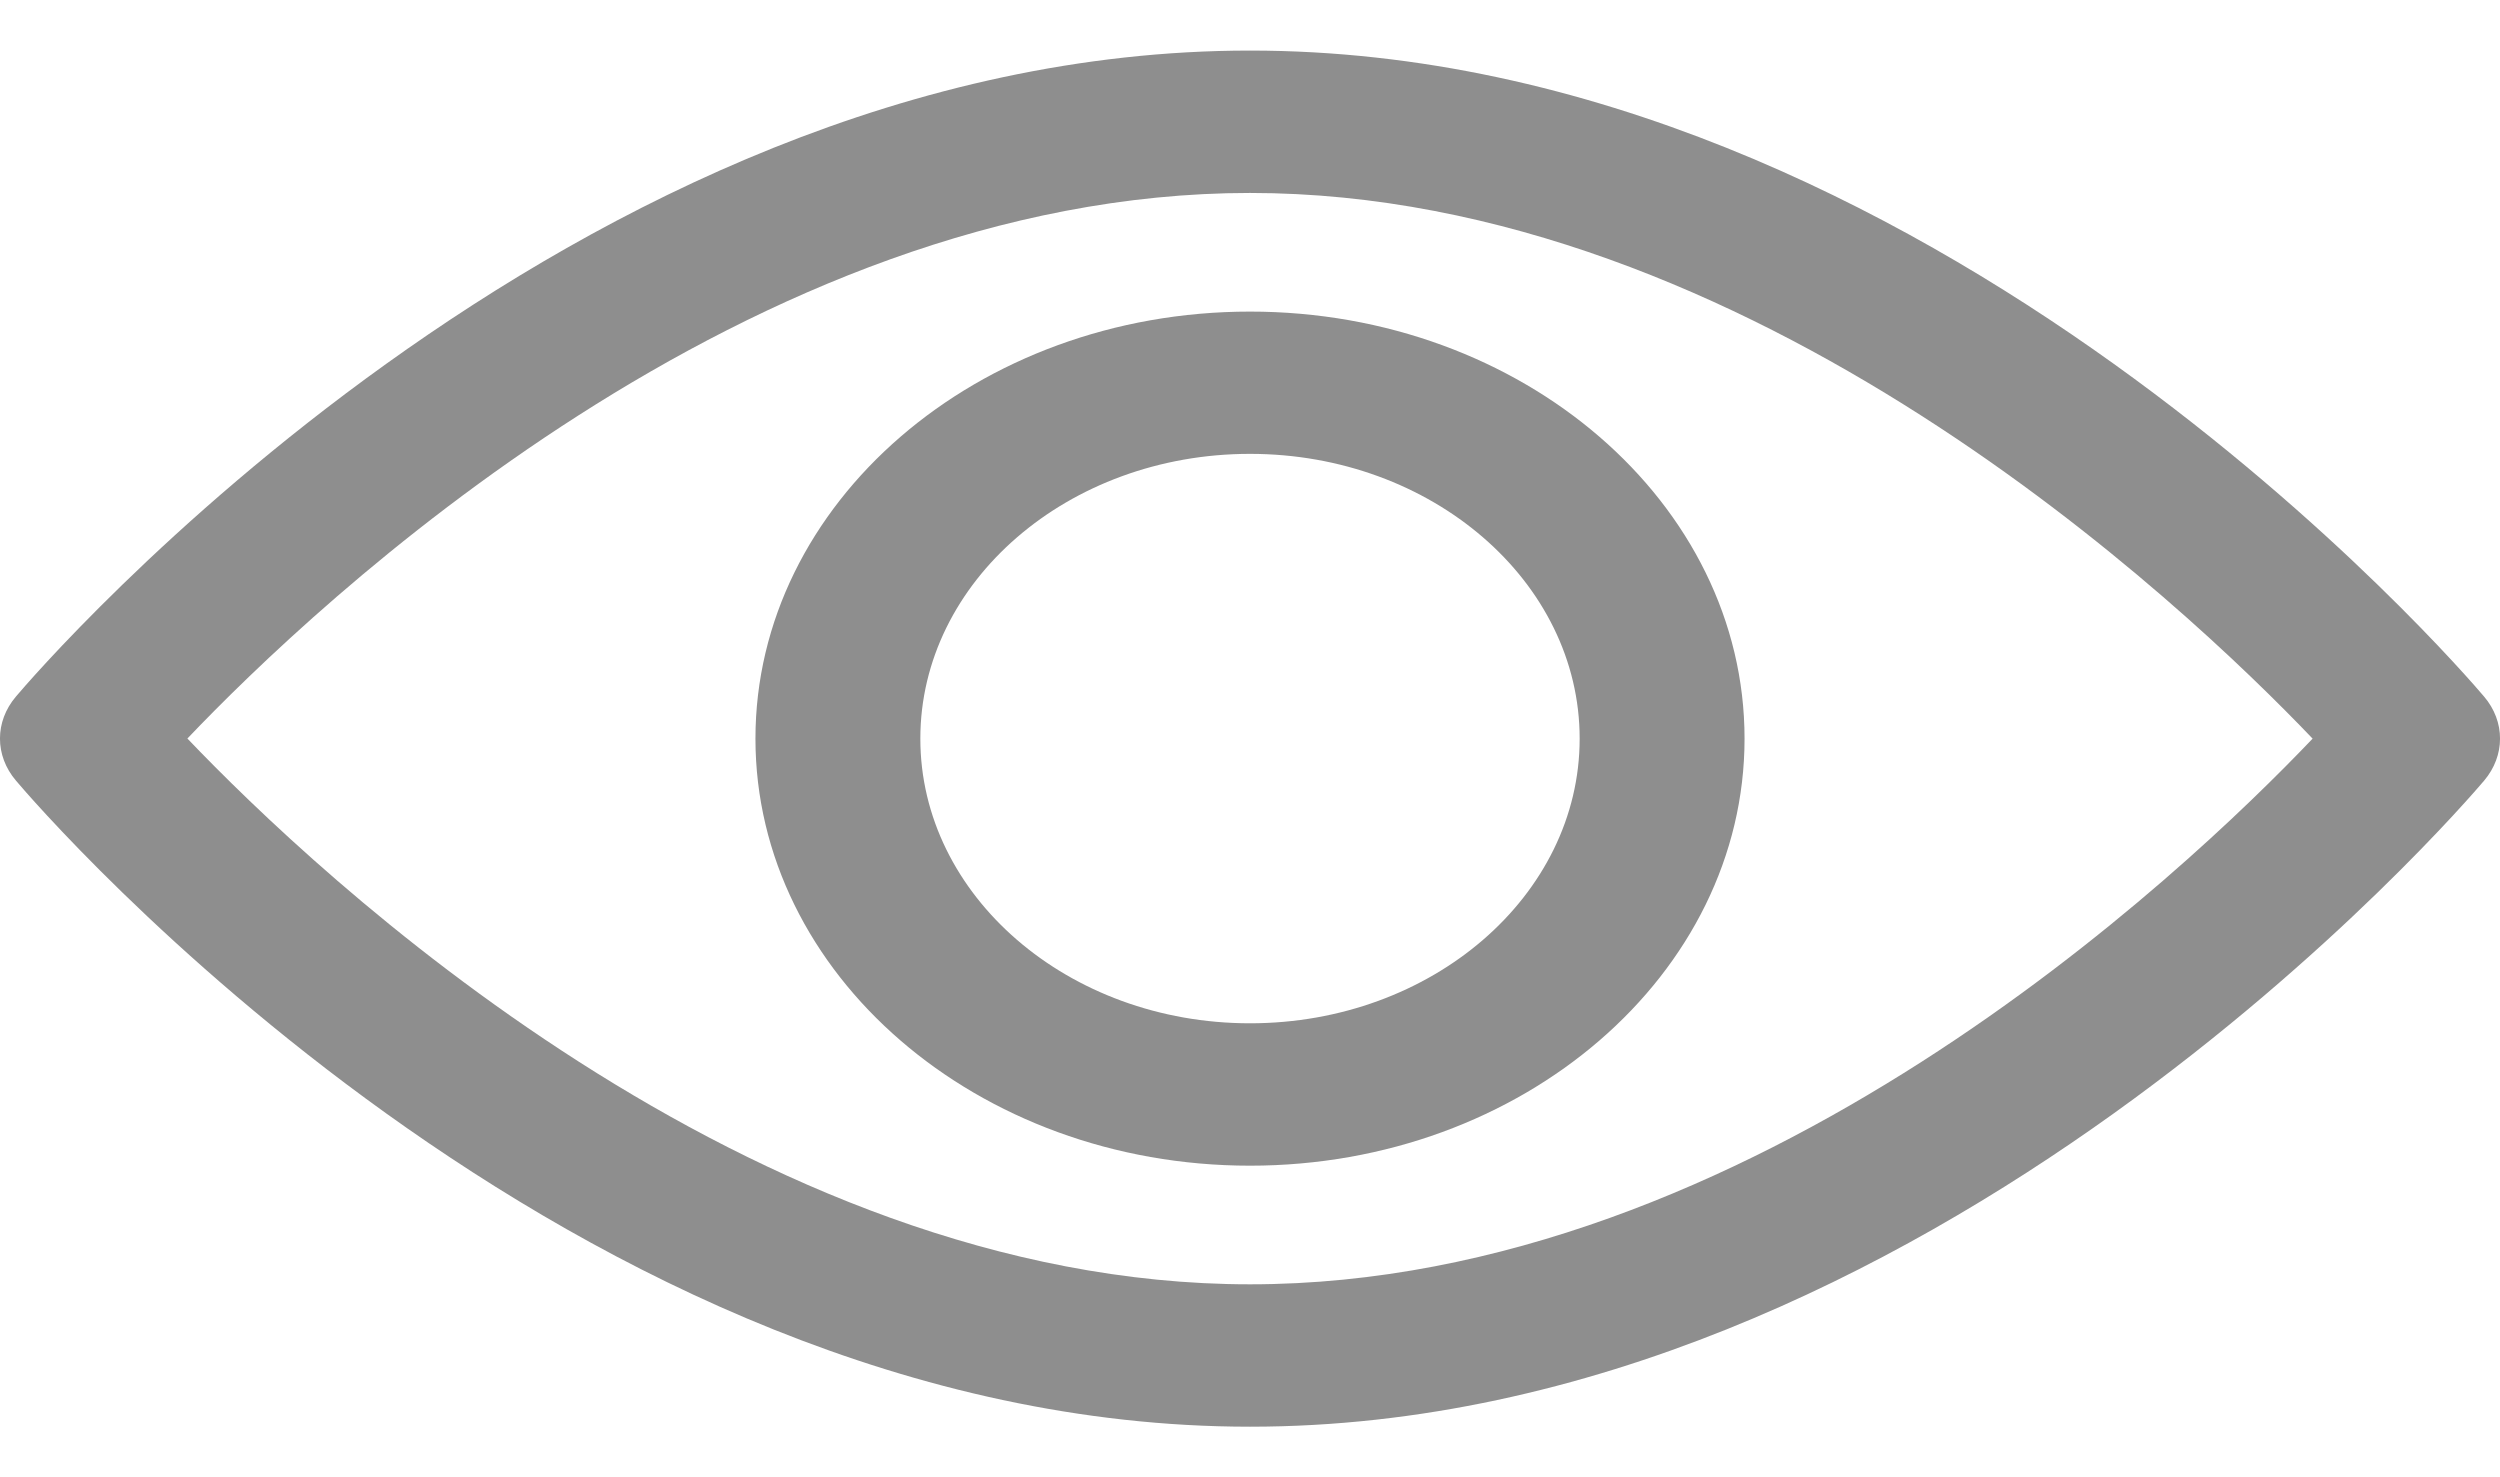
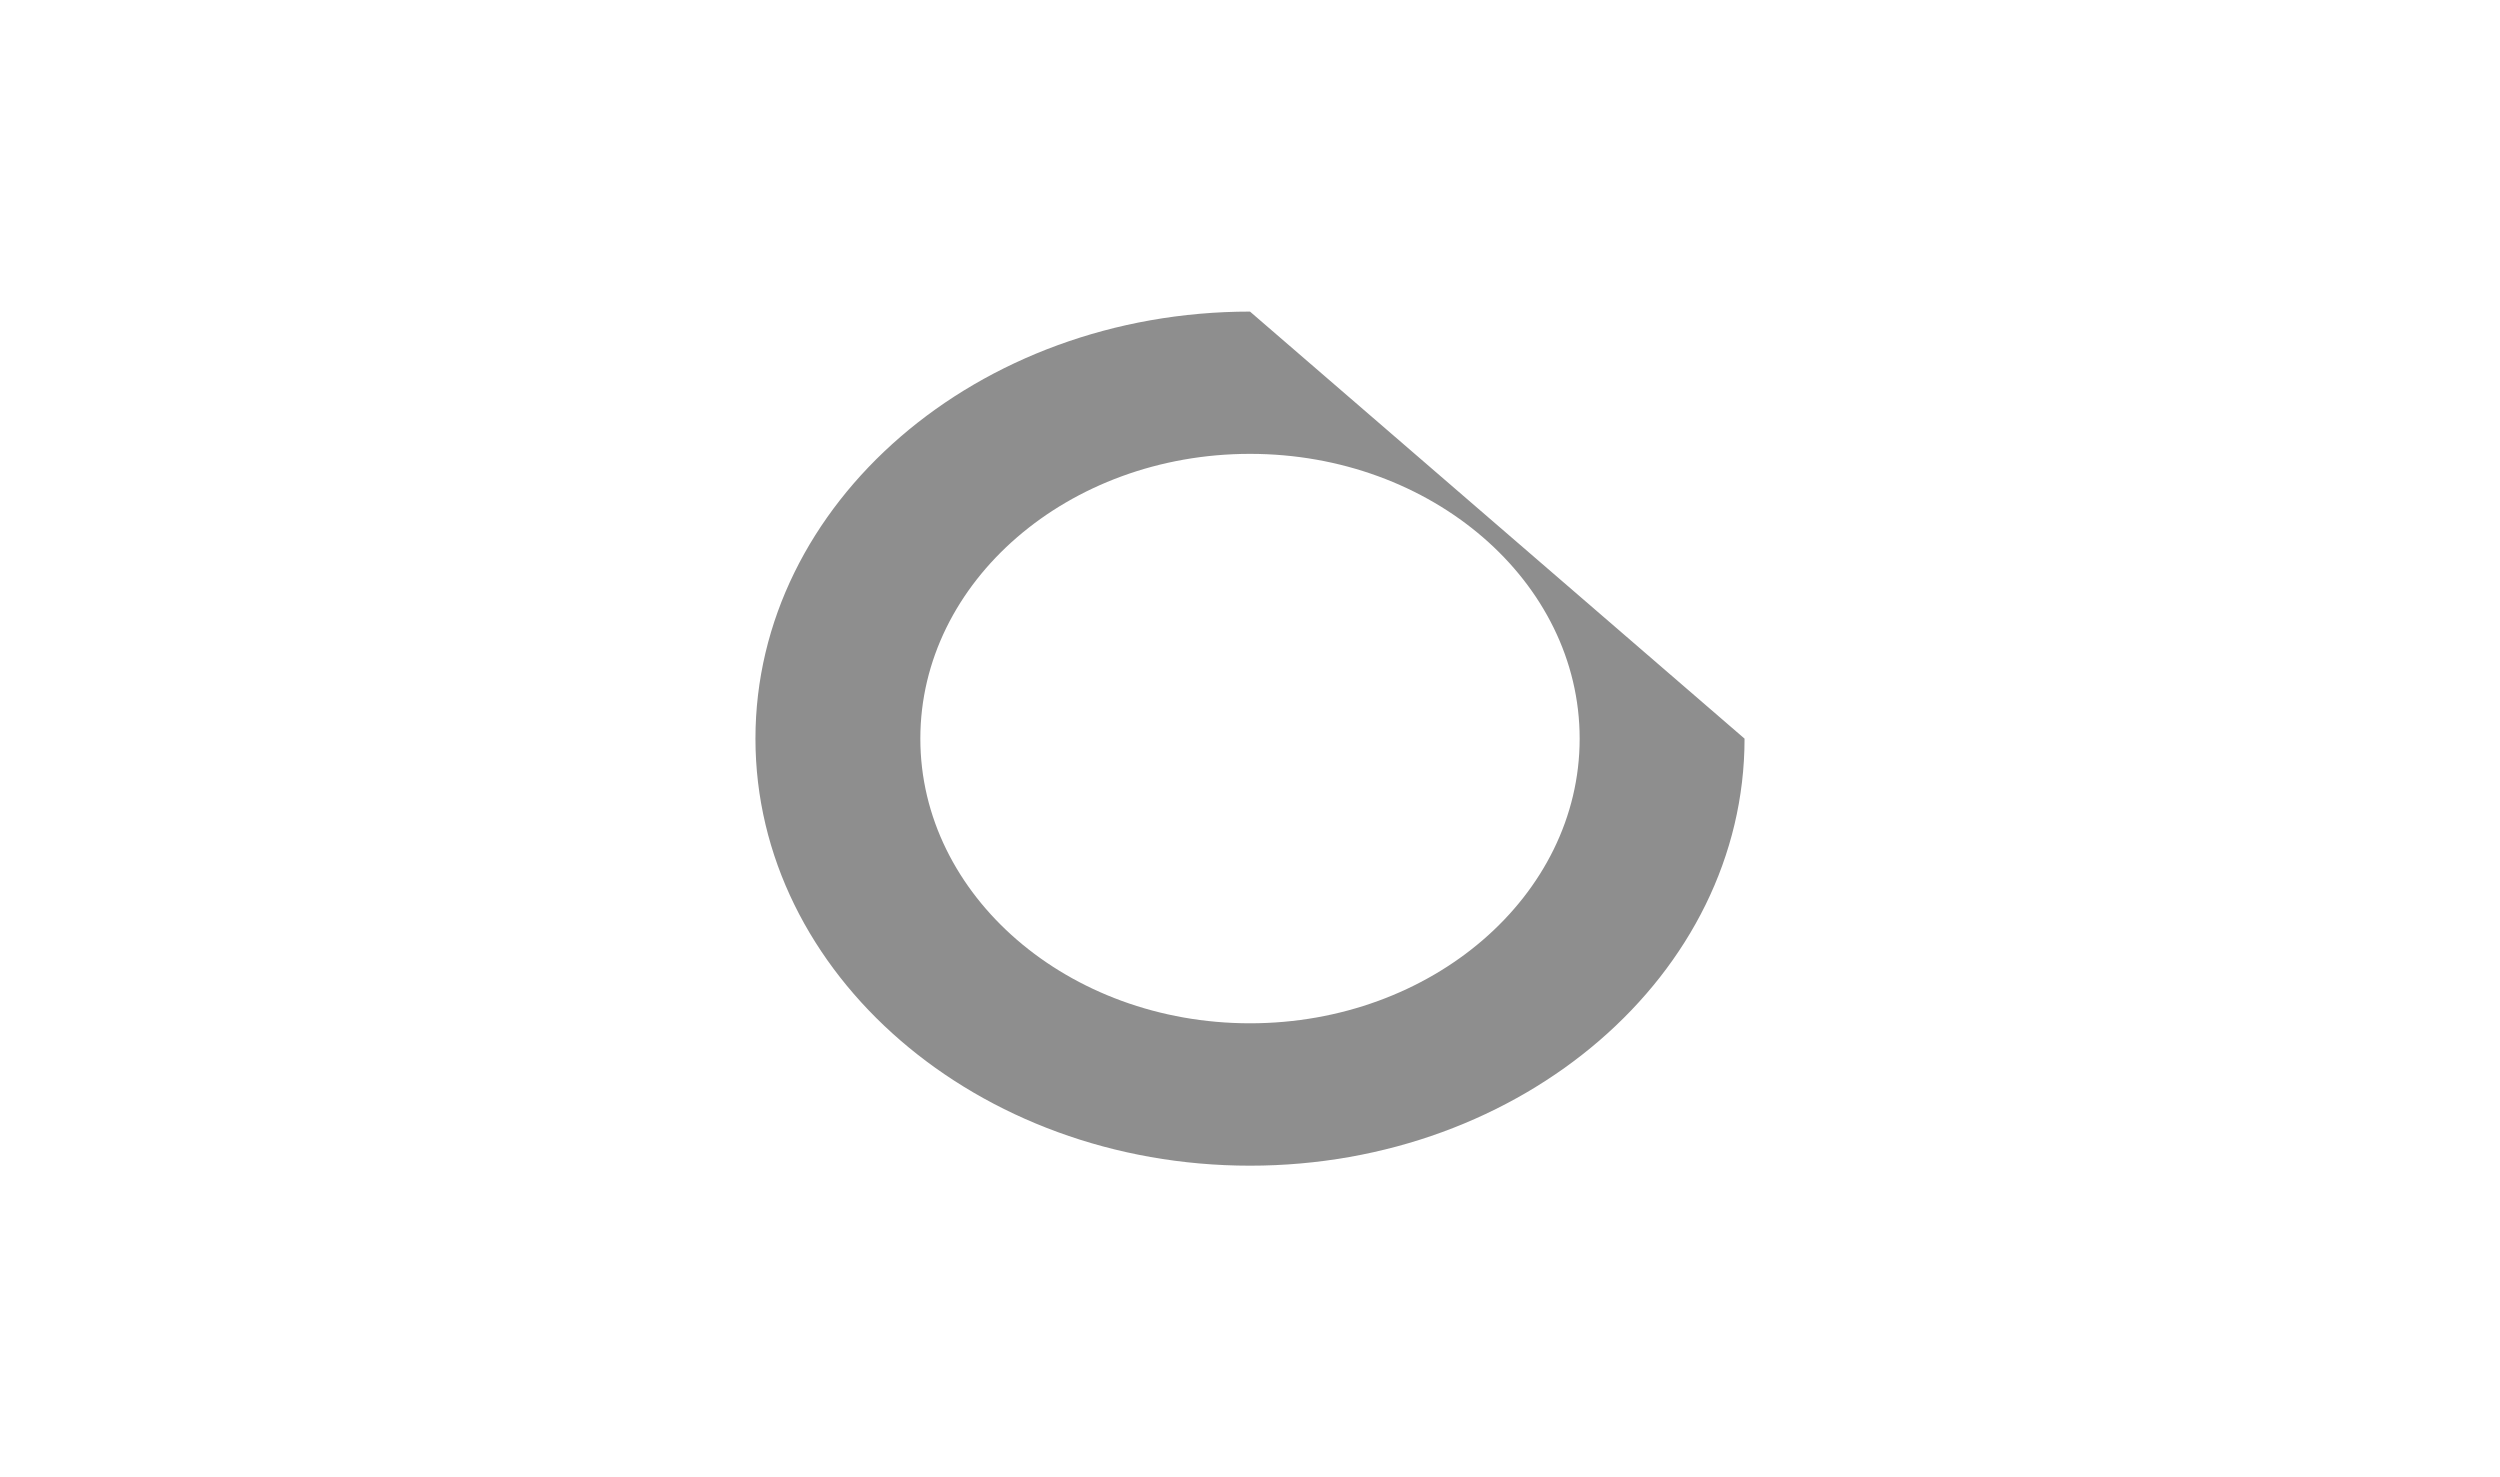
<svg xmlns="http://www.w3.org/2000/svg" width="22" height="13" viewBox="0 0 22 13" fill="none">
  <g id="Visible Icon">
-     <path d="M21.86 6.13C21.664 5.898 16.981 0.445 11 0.445C5.019 0.445 0.336 5.898 0.14 6.13C-0.047 6.35 -0.047 6.649 0.14 6.869C0.336 7.102 5.019 12.555 11 12.555C16.981 12.555 21.664 7.101 21.86 6.87C22.047 6.649 22.047 6.35 21.86 6.13ZM11 11.302C6.594 11.302 2.779 7.683 1.649 6.499C2.777 5.315 6.585 1.698 11 1.698C15.405 1.698 19.221 5.316 20.351 6.5C19.223 7.684 15.415 11.302 11 11.302Z" fill="#8E8E8E" />
-     <path d="M11 2.742C8.6 2.742 6.648 4.428 6.648 6.5C6.648 8.572 8.6 10.258 11 10.258C13.399 10.258 15.352 8.572 15.352 6.5C15.352 4.428 13.399 2.742 11 2.742ZM11 9.005C9.4 9.005 8.099 7.882 8.099 6.5C8.099 5.118 9.4 3.994 11 3.994C12.6 3.994 13.901 5.118 13.901 6.5C13.901 7.882 12.6 9.005 11 9.005Z" fill="#8E8E8E" />
+     <path d="M11 2.742C8.6 2.742 6.648 4.428 6.648 6.5C6.648 8.572 8.6 10.258 11 10.258C13.399 10.258 15.352 8.572 15.352 6.5ZM11 9.005C9.4 9.005 8.099 7.882 8.099 6.5C8.099 5.118 9.4 3.994 11 3.994C12.6 3.994 13.901 5.118 13.901 6.5C13.901 7.882 12.6 9.005 11 9.005Z" fill="#8E8E8E" />
  </g>
</svg>